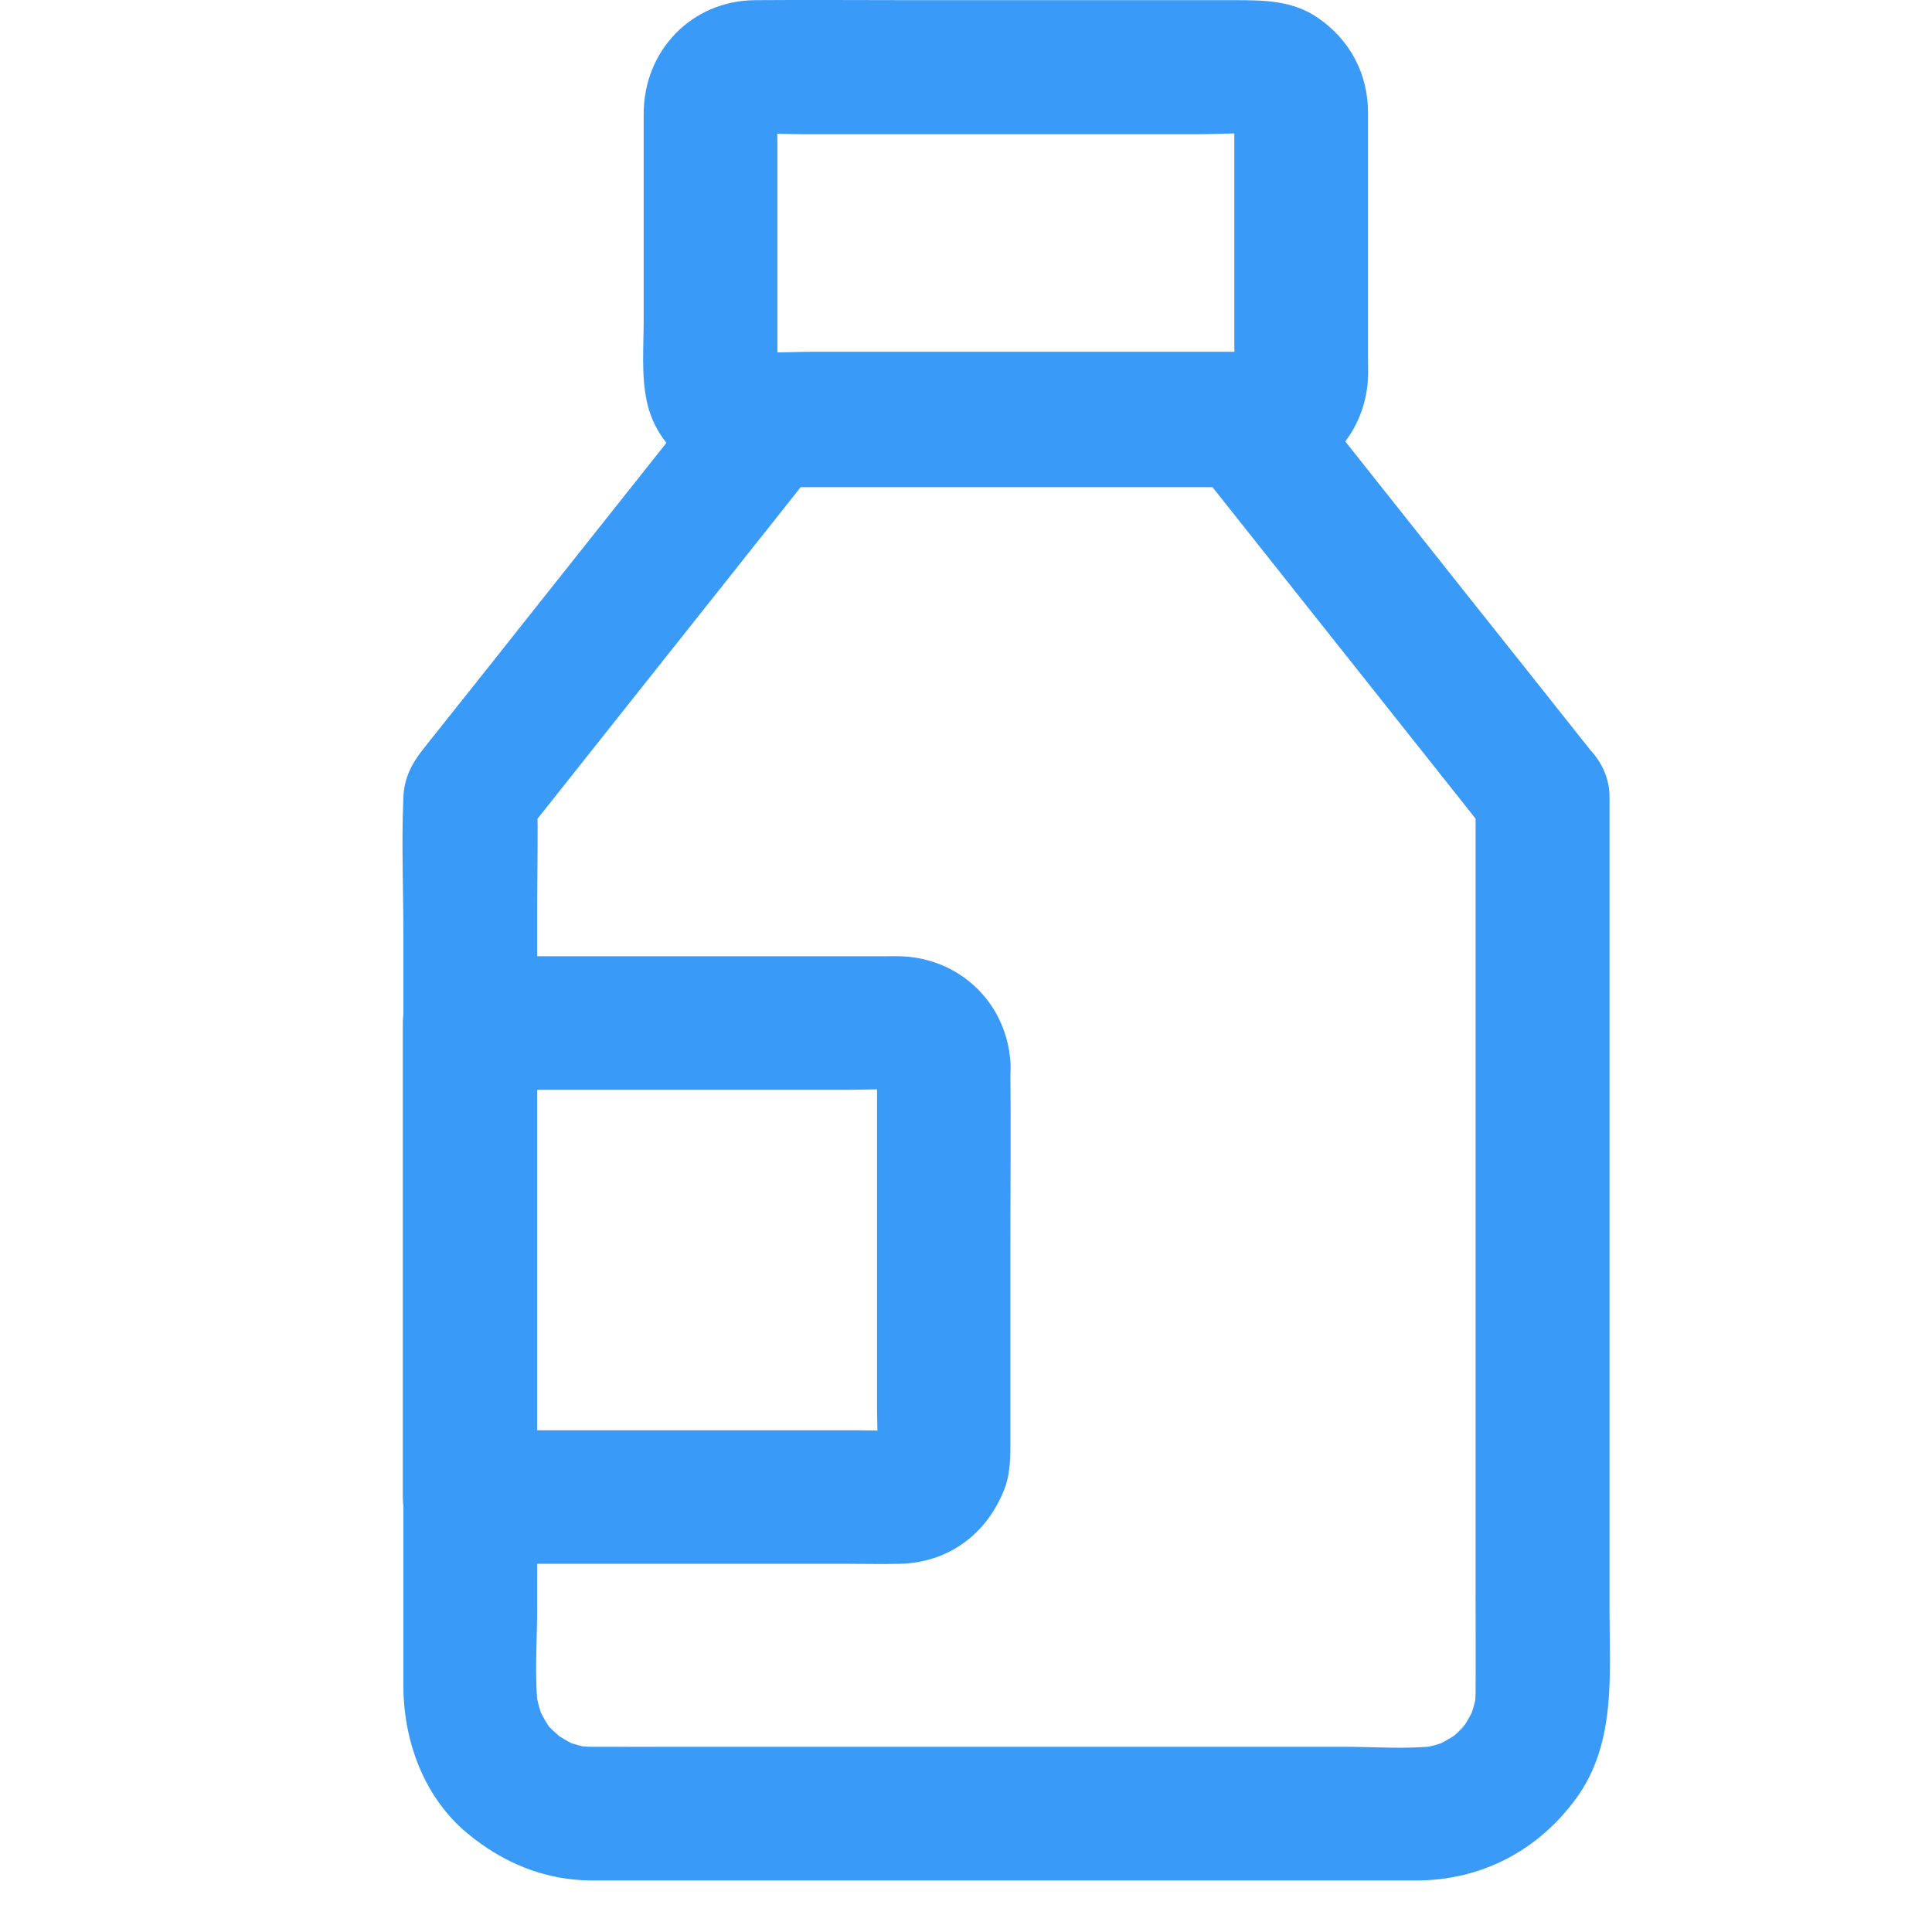
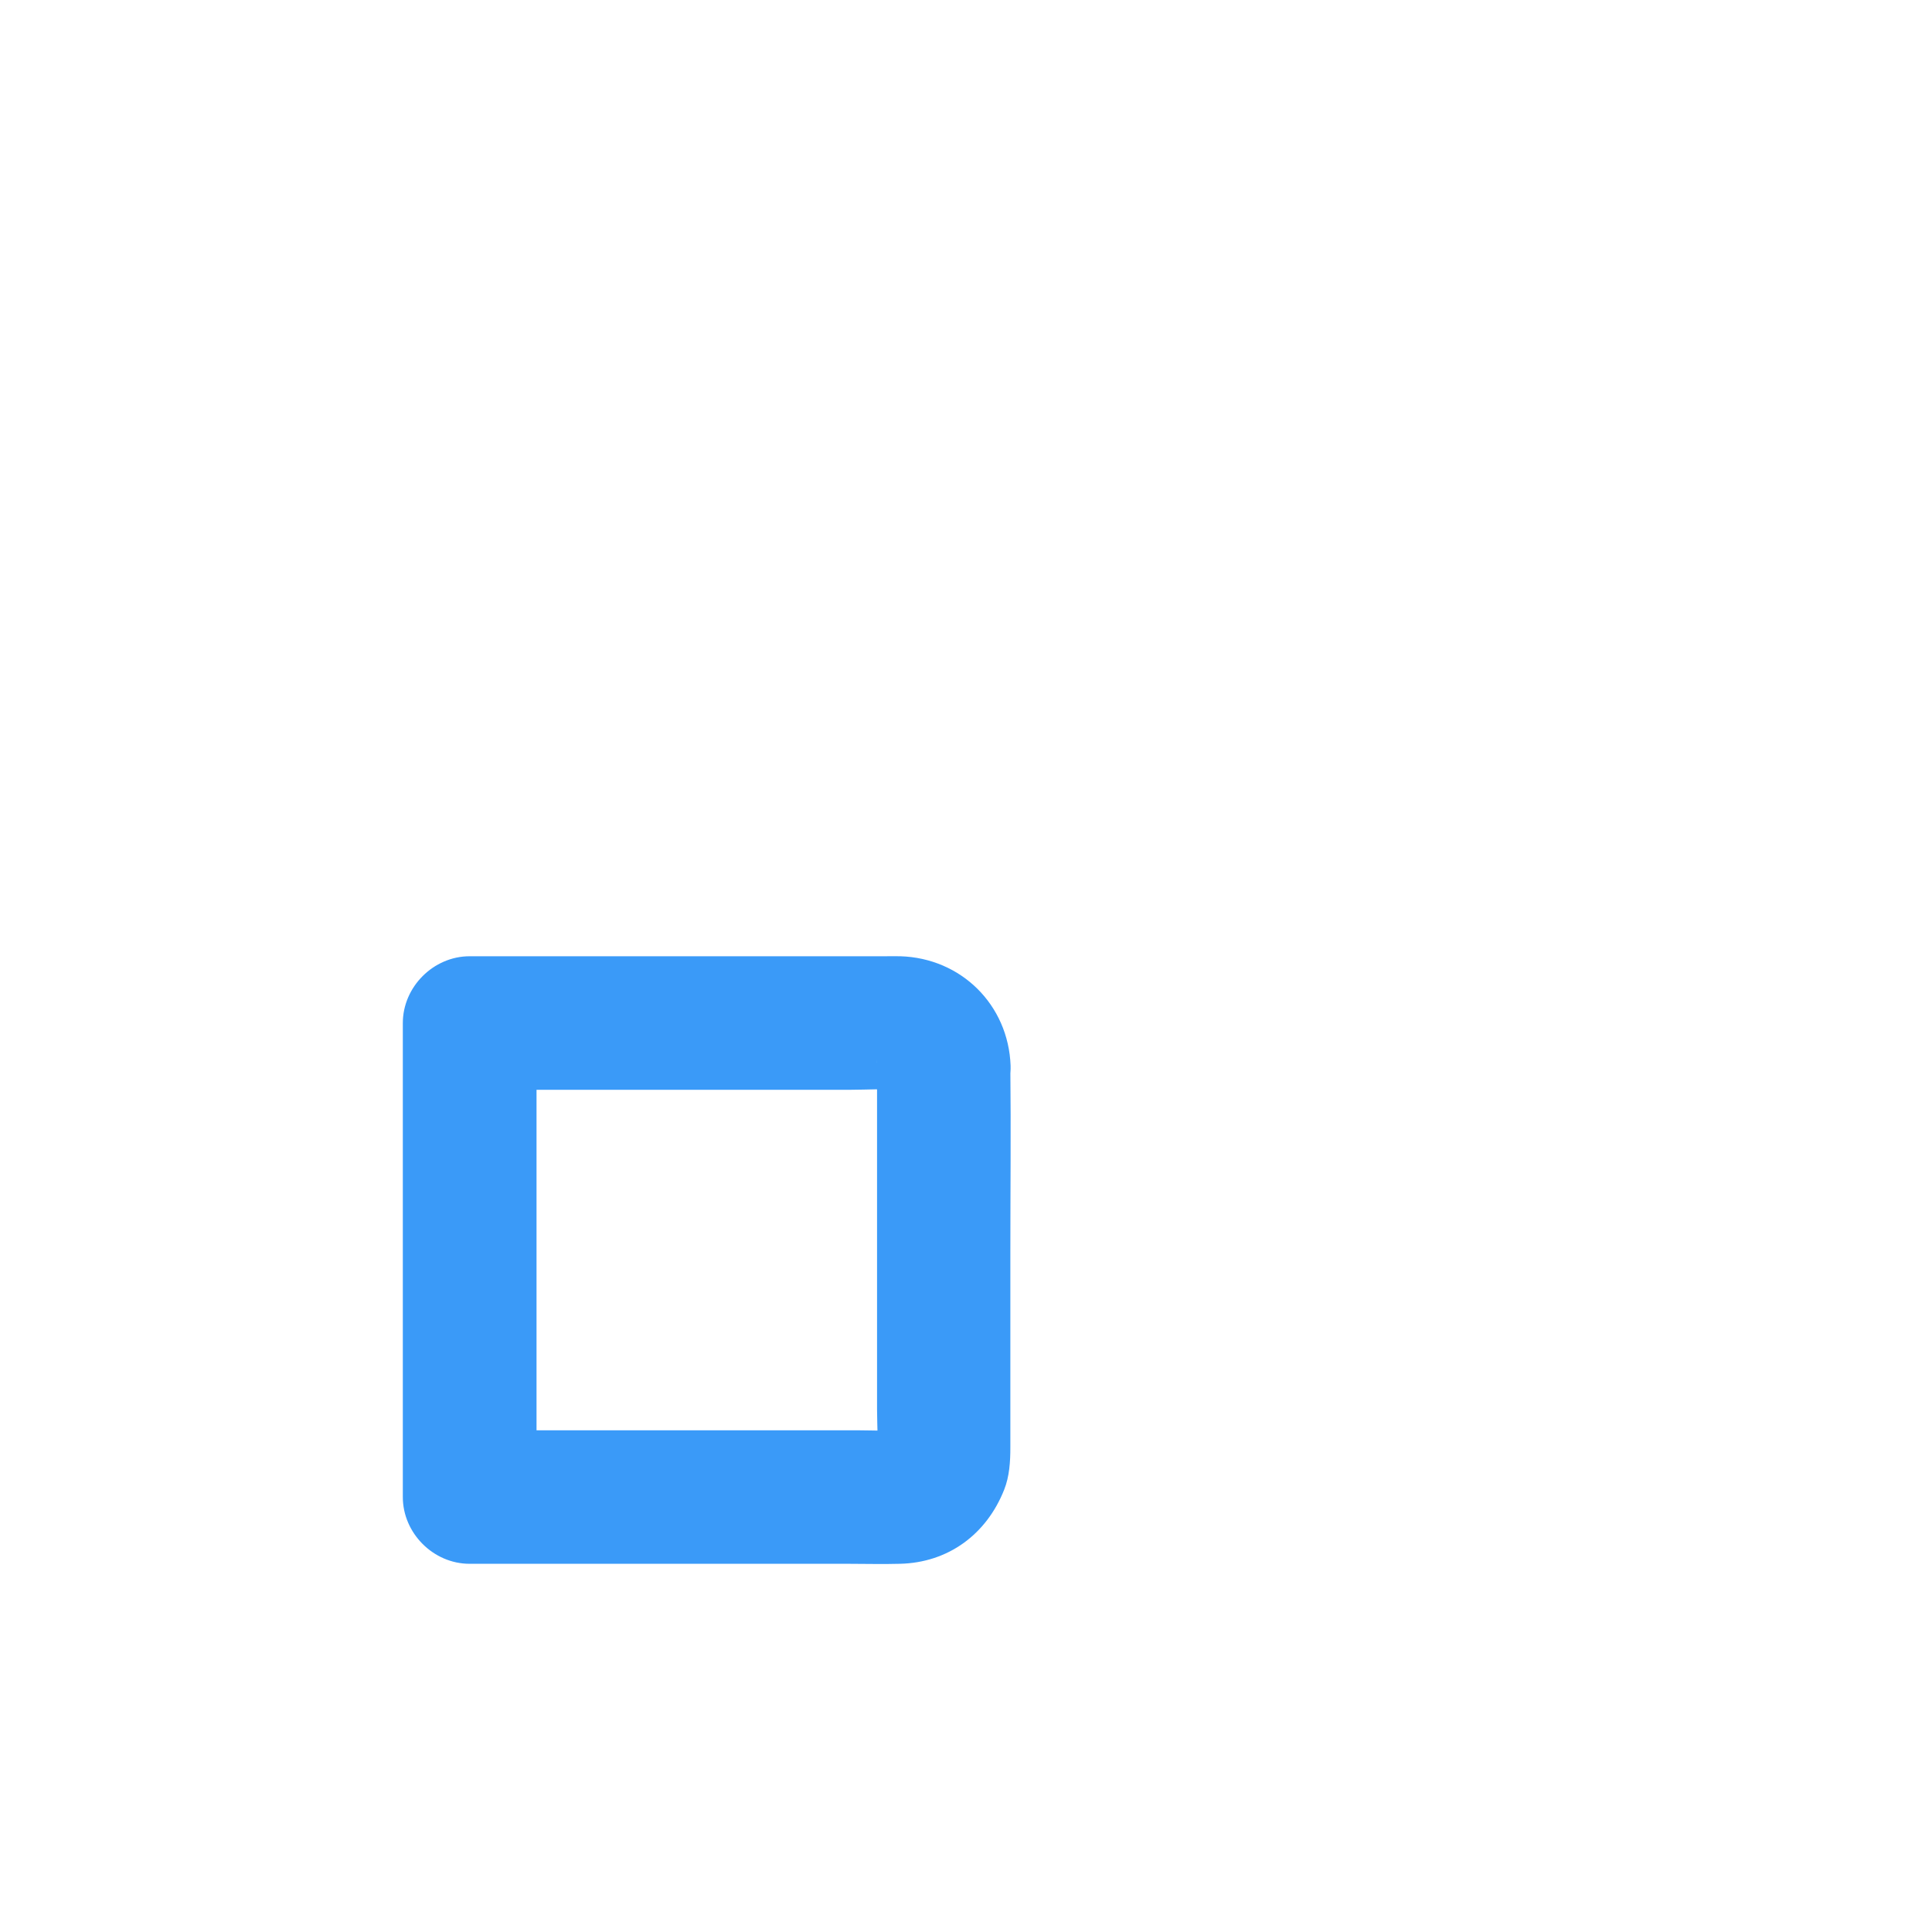
<svg xmlns="http://www.w3.org/2000/svg" width="24" height="24" viewBox="0 0 24 24" fill="none">
-   <path d="M18.33 9.897C18.33 10.273 18.33 10.646 18.33 11.022C18.33 11.921 18.33 12.819 18.33 13.718C18.33 14.796 18.33 15.871 18.33 16.949C18.33 17.875 18.33 18.802 18.33 19.728C18.33 20.156 18.333 20.587 18.33 21.016C18.33 21.082 18.325 21.149 18.319 21.215C18.33 21.14 18.338 21.068 18.35 20.994C18.33 21.129 18.294 21.259 18.242 21.386C18.269 21.32 18.297 21.254 18.325 21.187C18.286 21.276 18.239 21.361 18.186 21.442C18.14 21.508 18.07 21.547 18.231 21.389C18.198 21.422 18.167 21.461 18.134 21.497C18.101 21.53 18.062 21.563 18.026 21.594C17.927 21.682 18.2 21.475 18.079 21.552C17.996 21.605 17.913 21.652 17.824 21.693C17.891 21.666 17.957 21.638 18.023 21.61C17.896 21.663 17.769 21.699 17.631 21.718C17.706 21.707 17.777 21.699 17.852 21.688C17.471 21.732 17.07 21.699 16.688 21.699C15.859 21.699 15.027 21.699 14.197 21.699C13.186 21.699 12.174 21.699 11.162 21.699C10.297 21.699 9.429 21.699 8.563 21.699C8.157 21.699 7.753 21.701 7.347 21.699C7.281 21.699 7.214 21.693 7.151 21.688C7.225 21.699 7.297 21.707 7.372 21.718C7.236 21.699 7.107 21.663 6.979 21.61C7.046 21.638 7.112 21.666 7.178 21.693C7.087 21.654 7.007 21.605 6.924 21.552C6.802 21.478 7.082 21.69 6.977 21.594C6.941 21.561 6.905 21.53 6.869 21.497C6.858 21.486 6.766 21.4 6.772 21.389C6.769 21.397 6.913 21.588 6.816 21.442C6.761 21.361 6.717 21.276 6.678 21.187C6.706 21.254 6.733 21.32 6.761 21.386C6.708 21.259 6.673 21.129 6.653 20.994C6.664 21.068 6.673 21.14 6.684 21.215C6.637 20.811 6.673 20.391 6.673 19.985C6.673 19.1 6.673 18.218 6.673 17.334C6.673 16.258 6.673 15.18 6.673 14.105C6.673 13.165 6.673 12.228 6.673 11.288C6.673 10.832 6.686 10.373 6.673 9.917C6.673 9.911 6.673 9.903 6.673 9.897C6.592 10.094 6.509 10.287 6.429 10.483C6.847 9.955 7.267 9.43 7.684 8.902C8.351 8.062 9.017 7.224 9.683 6.384C9.835 6.193 9.987 5.999 10.139 5.809C9.943 5.889 9.749 5.972 9.553 6.052C10.216 6.052 10.877 6.052 11.541 6.052C12.602 6.052 13.664 6.052 14.725 6.052C14.969 6.052 15.212 6.052 15.455 6.052C15.259 5.972 15.065 5.889 14.869 5.809C15.287 6.337 15.707 6.862 16.124 7.39C16.79 8.23 17.457 9.068 18.123 9.908C18.275 10.099 18.427 10.293 18.579 10.483C18.703 10.638 18.977 10.727 19.165 10.727C19.37 10.727 19.61 10.635 19.751 10.483C19.895 10.326 20.003 10.118 19.994 9.897C19.983 9.662 19.895 9.494 19.751 9.311C19.253 8.684 18.753 8.053 18.253 7.426C17.573 6.569 16.89 5.709 16.21 4.852C16.155 4.783 16.102 4.711 16.044 4.642C15.864 4.435 15.602 4.393 15.347 4.393C14.96 4.393 14.573 4.393 14.186 4.393C12.976 4.393 11.765 4.393 10.554 4.393C10.23 4.393 9.907 4.385 9.583 4.393C9.1 4.404 8.942 4.667 8.691 4.982C7.977 5.88 7.264 6.779 6.551 7.677C6.227 8.087 5.904 8.493 5.578 8.902C5.489 9.015 5.398 9.129 5.31 9.239C5.293 9.261 5.274 9.284 5.257 9.306C5.113 9.488 5.019 9.668 5.011 9.906C4.986 10.472 5.011 11.047 5.011 11.617C5.011 12.792 5.011 13.969 5.011 15.144C5.011 16.369 5.011 17.596 5.011 18.821C5.011 19.526 5.011 20.231 5.011 20.939C5.011 21.624 5.265 22.323 5.802 22.771C6.244 23.139 6.761 23.355 7.341 23.36C7.388 23.36 7.438 23.36 7.485 23.36C8.273 23.36 9.058 23.36 9.846 23.36C11.101 23.36 12.356 23.36 13.611 23.36C14.678 23.36 15.745 23.36 16.812 23.36C17.072 23.36 17.329 23.36 17.589 23.36C18.399 23.36 19.104 22.992 19.58 22.34C20.08 21.654 19.994 20.8 19.994 20.001C19.994 18.926 19.994 17.851 19.994 16.775C19.994 15.506 19.994 14.24 19.994 12.971C19.994 12.076 19.994 11.183 19.994 10.287C19.994 10.157 19.994 10.027 19.994 9.894C19.994 9.46 19.613 9.046 19.165 9.065C18.709 9.087 18.33 9.433 18.33 9.897Z" fill="#3A9AF8" />
-   <path d="M15.64 4.37C14.926 4.37 14.213 4.37 13.5 4.37C12.367 4.37 11.23 4.37 10.097 4.37C9.826 4.37 9.544 4.392 9.276 4.365C9.35 4.376 9.422 4.384 9.497 4.395C9.45 4.387 9.406 4.373 9.359 4.356C9.425 4.384 9.491 4.412 9.558 4.439C9.536 4.428 9.516 4.417 9.494 4.406C9.384 4.351 9.627 4.525 9.566 4.459C9.519 4.406 9.649 4.614 9.63 4.544C9.624 4.522 9.596 4.489 9.588 4.467C9.616 4.533 9.643 4.6 9.671 4.666C9.652 4.622 9.641 4.578 9.632 4.528C9.643 4.603 9.652 4.674 9.663 4.749C9.649 4.622 9.657 4.492 9.657 4.365C9.657 4.097 9.657 3.828 9.657 3.56C9.657 2.958 9.657 2.352 9.657 1.75C9.657 1.598 9.646 1.437 9.663 1.285C9.652 1.36 9.643 1.432 9.632 1.506C9.641 1.459 9.655 1.415 9.671 1.368C9.643 1.434 9.616 1.501 9.588 1.567C9.599 1.545 9.61 1.526 9.621 1.504C9.677 1.393 9.502 1.636 9.569 1.575C9.621 1.528 9.414 1.658 9.483 1.639C9.505 1.633 9.538 1.606 9.561 1.598C9.494 1.625 9.428 1.653 9.361 1.68C9.406 1.661 9.45 1.65 9.5 1.642C9.425 1.653 9.353 1.661 9.279 1.672C9.5 1.647 9.732 1.667 9.956 1.667C10.459 1.667 10.962 1.667 11.465 1.667C12.604 1.667 13.746 1.667 14.885 1.667C15.159 1.667 15.443 1.642 15.714 1.672C15.64 1.661 15.568 1.653 15.493 1.642C15.54 1.65 15.584 1.664 15.631 1.68C15.565 1.653 15.499 1.625 15.432 1.598C15.454 1.609 15.474 1.62 15.496 1.631C15.606 1.686 15.363 1.512 15.424 1.578C15.471 1.631 15.341 1.423 15.36 1.492C15.366 1.515 15.393 1.548 15.402 1.57C15.374 1.504 15.347 1.437 15.319 1.371C15.338 1.415 15.349 1.459 15.358 1.509C15.347 1.434 15.338 1.363 15.327 1.288C15.341 1.415 15.333 1.545 15.333 1.672C15.333 1.94 15.333 2.208 15.333 2.477C15.333 3.079 15.333 3.685 15.333 4.287C15.333 4.439 15.344 4.6 15.327 4.752C15.338 4.677 15.347 4.605 15.358 4.531C15.349 4.578 15.335 4.622 15.319 4.669C15.347 4.603 15.374 4.536 15.402 4.47C15.391 4.492 15.38 4.511 15.369 4.533C15.313 4.644 15.488 4.401 15.421 4.462C15.369 4.509 15.576 4.379 15.507 4.398C15.485 4.403 15.452 4.431 15.43 4.439C15.496 4.412 15.562 4.384 15.629 4.356C15.584 4.376 15.54 4.387 15.49 4.395C15.565 4.384 15.637 4.376 15.711 4.365C15.689 4.37 15.665 4.37 15.64 4.37C15.206 4.387 14.791 4.741 14.81 5.2C14.83 5.636 15.175 6.046 15.64 6.029C16.386 6.001 16.958 5.437 16.994 4.694C16.997 4.619 16.994 4.542 16.994 4.467C16.994 4.033 16.994 3.602 16.994 3.168C16.994 2.698 16.994 2.228 16.994 1.758C16.994 1.636 16.994 1.515 16.994 1.393C16.991 0.912 16.77 0.497 16.375 0.224C16.06 0.005 15.703 0.002 15.341 0.002C14.993 0.002 14.644 0.002 14.293 0.002C13.298 0.002 12.303 0.002 11.308 0.002C10.666 0.002 10.022 -0.003 9.381 0.002C8.59 0.008 7.996 0.63 7.996 1.415C7.996 1.772 7.996 2.128 7.996 2.485C7.996 2.983 7.996 3.483 7.996 3.981C7.996 4.309 7.965 4.661 8.035 4.987C8.164 5.6 8.742 6.012 9.353 6.029C9.4 6.029 9.45 6.029 9.497 6.029C9.793 6.029 10.089 6.029 10.387 6.029C11.363 6.029 12.339 6.029 13.315 6.029C14.05 6.029 14.788 6.029 15.524 6.029C15.562 6.029 15.601 6.029 15.64 6.029C16.074 6.029 16.488 5.647 16.469 5.2C16.45 4.752 16.107 4.37 15.64 4.37Z" fill="#3A9AF8" />
  <path d="M10.895 13.237C10.895 13.79 10.895 14.342 10.895 14.895C10.895 15.764 10.895 16.631 10.895 17.502C10.895 17.715 10.914 17.939 10.89 18.149C10.901 18.075 10.909 18.003 10.92 17.928C10.912 17.978 10.898 18.019 10.879 18.066C10.906 18 10.934 17.934 10.961 17.867C10.959 17.873 10.928 17.931 10.928 17.931C10.909 17.92 11.1 17.762 10.978 17.859C10.92 17.903 11.133 17.779 11.061 17.795C11.039 17.801 11.003 17.828 10.981 17.837C11.047 17.809 11.114 17.782 11.18 17.754C11.133 17.773 11.089 17.784 11.039 17.793C11.114 17.782 11.185 17.773 11.26 17.762C11.072 17.782 10.873 17.768 10.685 17.768C10.259 17.768 9.831 17.768 9.405 17.768C8.44 17.768 7.473 17.768 6.508 17.768C6.284 17.768 6.06 17.768 5.836 17.768C6.113 18.044 6.389 18.321 6.665 18.597C6.665 17.934 6.665 17.267 6.665 16.604C6.665 15.551 6.665 14.495 6.665 13.441C6.665 13.198 6.665 12.955 6.665 12.709C6.389 12.985 6.113 13.262 5.836 13.538C6.447 13.538 7.058 13.538 7.669 13.538C8.631 13.538 9.59 13.538 10.552 13.538C10.784 13.538 11.028 13.519 11.26 13.544C11.185 13.533 11.114 13.524 11.039 13.513C11.089 13.521 11.133 13.535 11.18 13.552C11.114 13.524 11.047 13.497 10.981 13.469C11.003 13.48 11.022 13.491 11.044 13.502C11.158 13.557 10.906 13.389 10.975 13.45C11 13.472 11.058 13.546 10.967 13.433C10.876 13.32 10.942 13.408 10.959 13.441C10.931 13.375 10.903 13.309 10.876 13.242C10.895 13.287 10.909 13.331 10.917 13.38C10.906 13.306 10.898 13.234 10.887 13.159C10.892 13.187 10.895 13.212 10.895 13.237C10.912 13.671 11.265 14.085 11.724 14.066C12.161 14.047 12.57 13.701 12.554 13.237C12.526 12.482 11.94 11.902 11.185 11.879C11.119 11.877 11.055 11.879 10.989 11.879C10.599 11.879 10.212 11.879 9.822 11.879C8.755 11.879 7.691 11.879 6.624 11.879C6.361 11.879 6.096 11.879 5.833 11.879C5.386 11.879 5.004 12.258 5.004 12.709C5.004 13.372 5.004 14.038 5.004 14.702C5.004 15.755 5.004 16.811 5.004 17.864C5.004 18.108 5.004 18.351 5.004 18.597C5.004 19.045 5.383 19.426 5.833 19.426C6.442 19.426 7.047 19.426 7.655 19.426C8.614 19.426 9.574 19.426 10.533 19.426C10.749 19.426 10.964 19.432 11.177 19.426C11.78 19.413 12.255 19.059 12.474 18.506C12.54 18.34 12.551 18.157 12.551 17.981C12.551 17.173 12.551 16.366 12.551 15.556C12.551 14.796 12.559 14.033 12.551 13.273C12.551 13.259 12.551 13.245 12.551 13.234C12.551 12.8 12.169 12.385 11.722 12.405C11.274 12.427 10.895 12.77 10.895 13.237Z" fill="#3A9AF8" />
</svg>